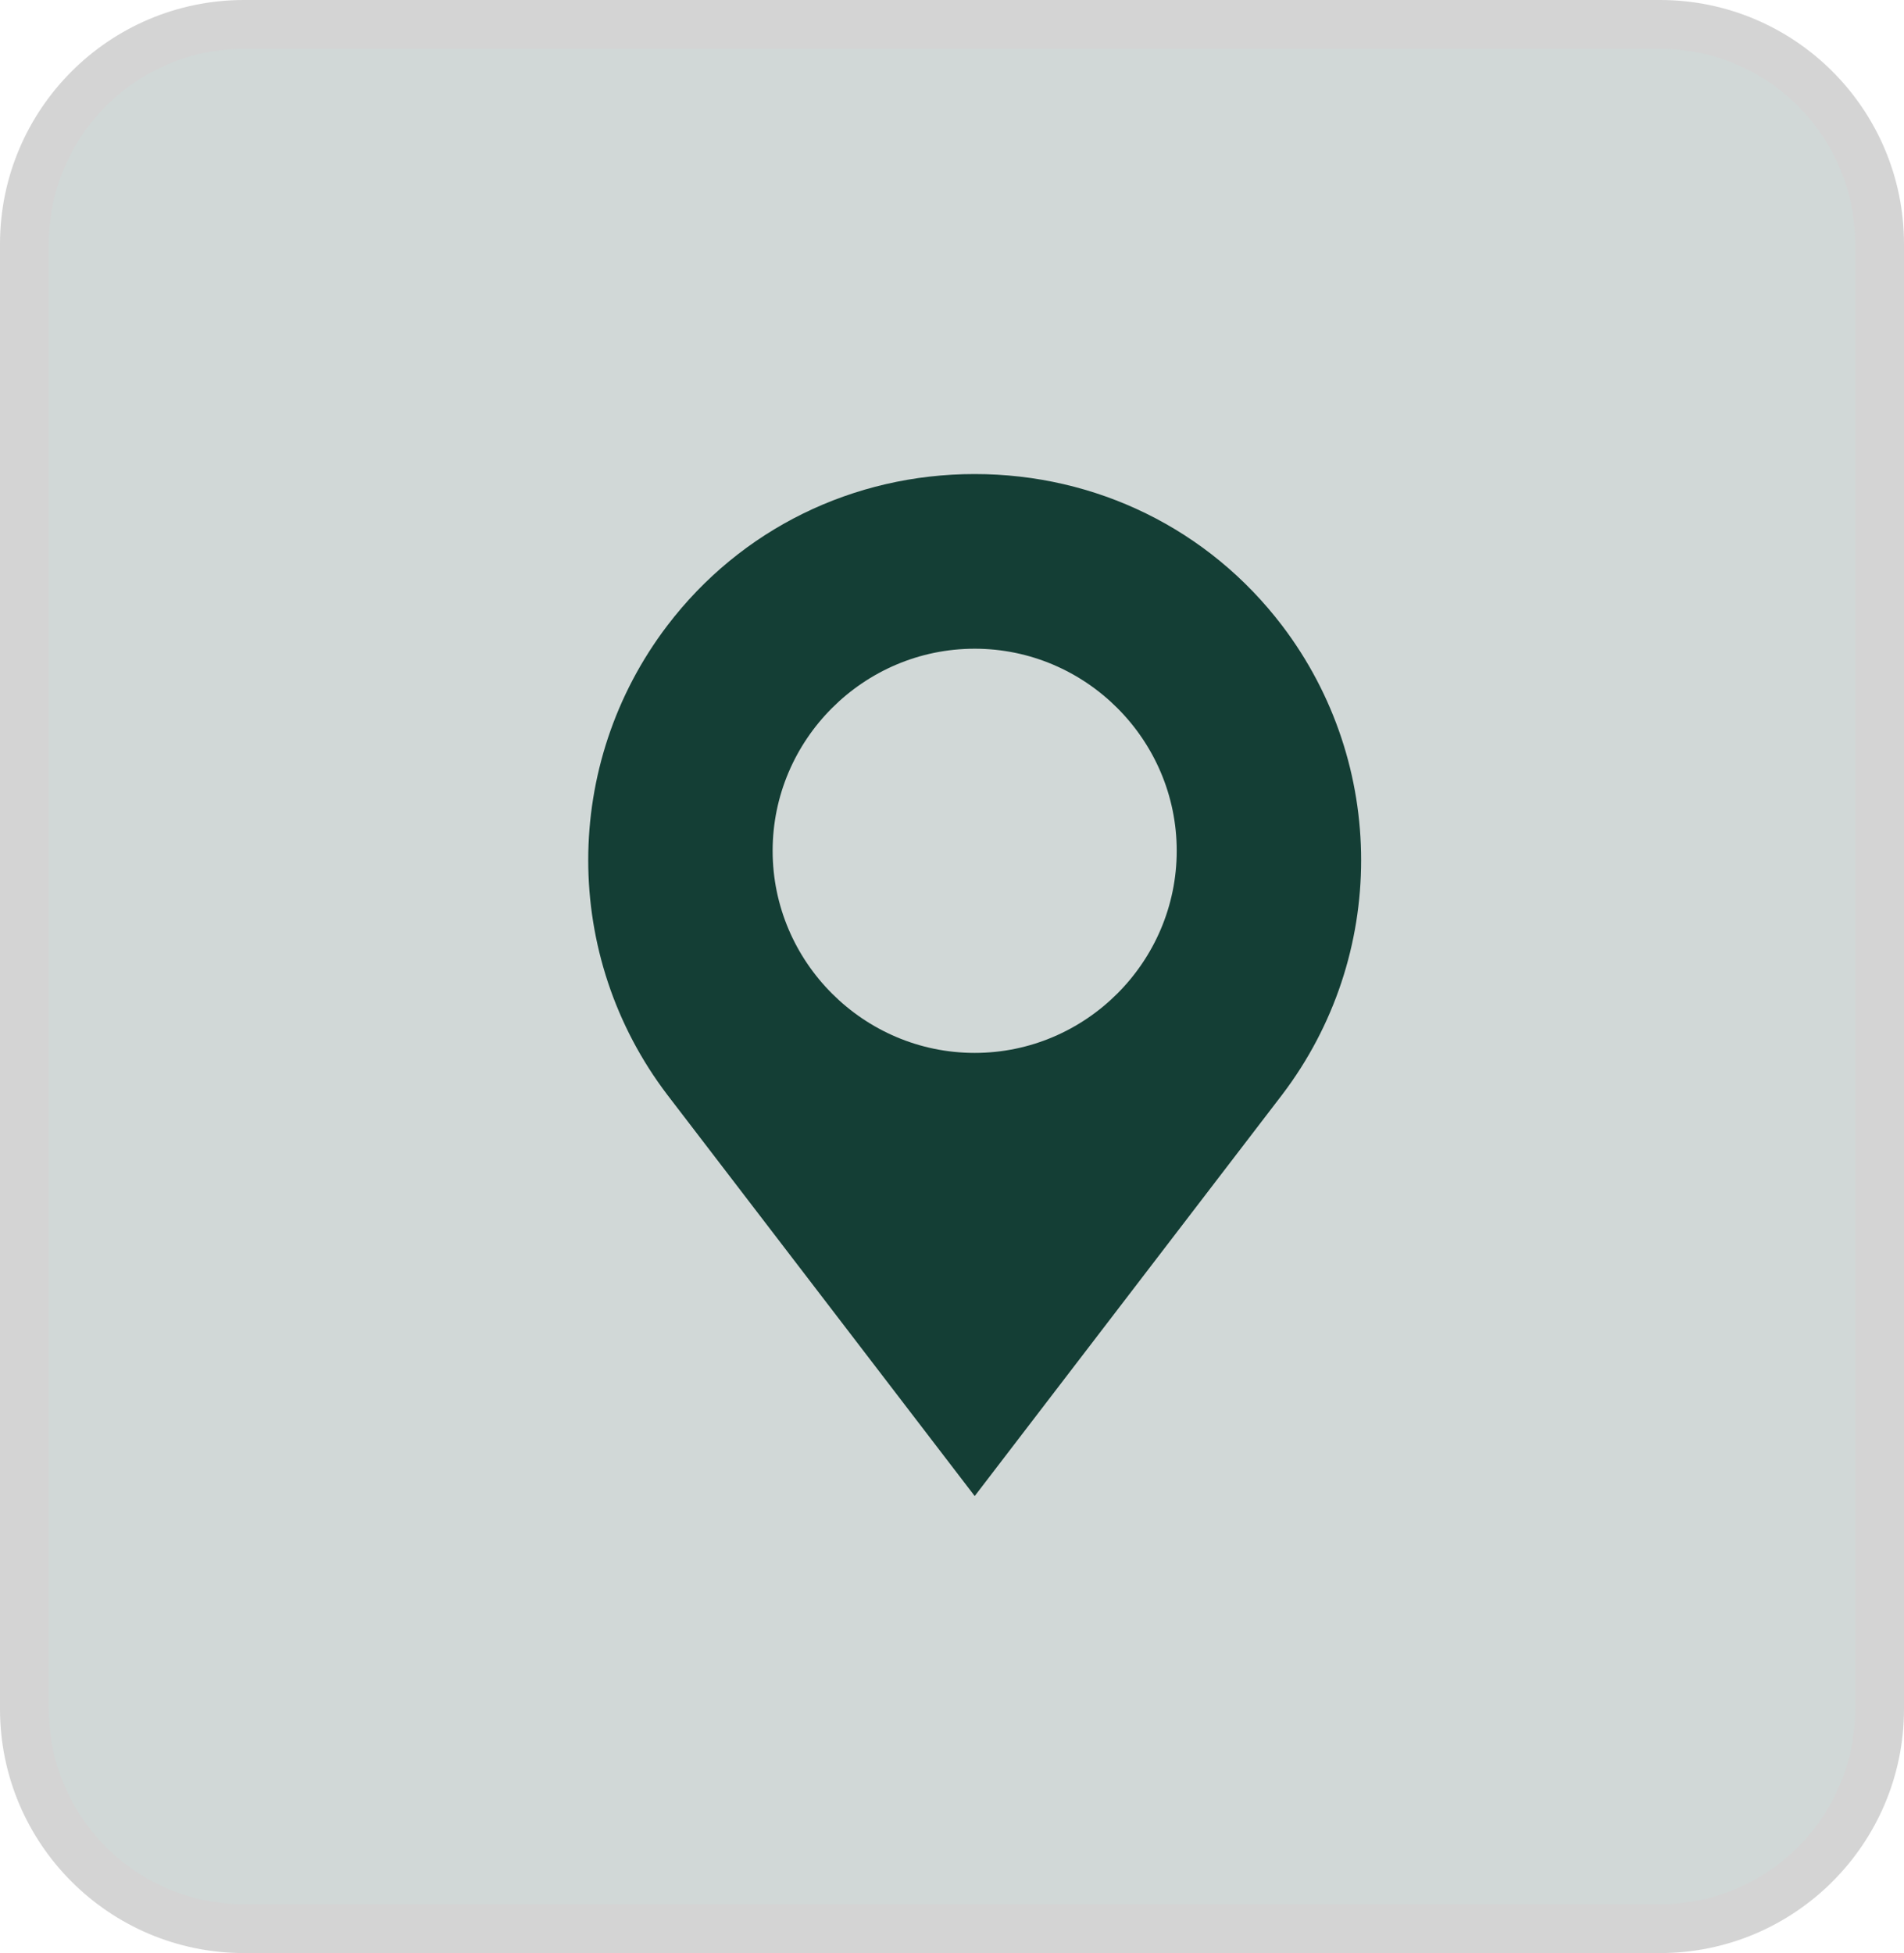
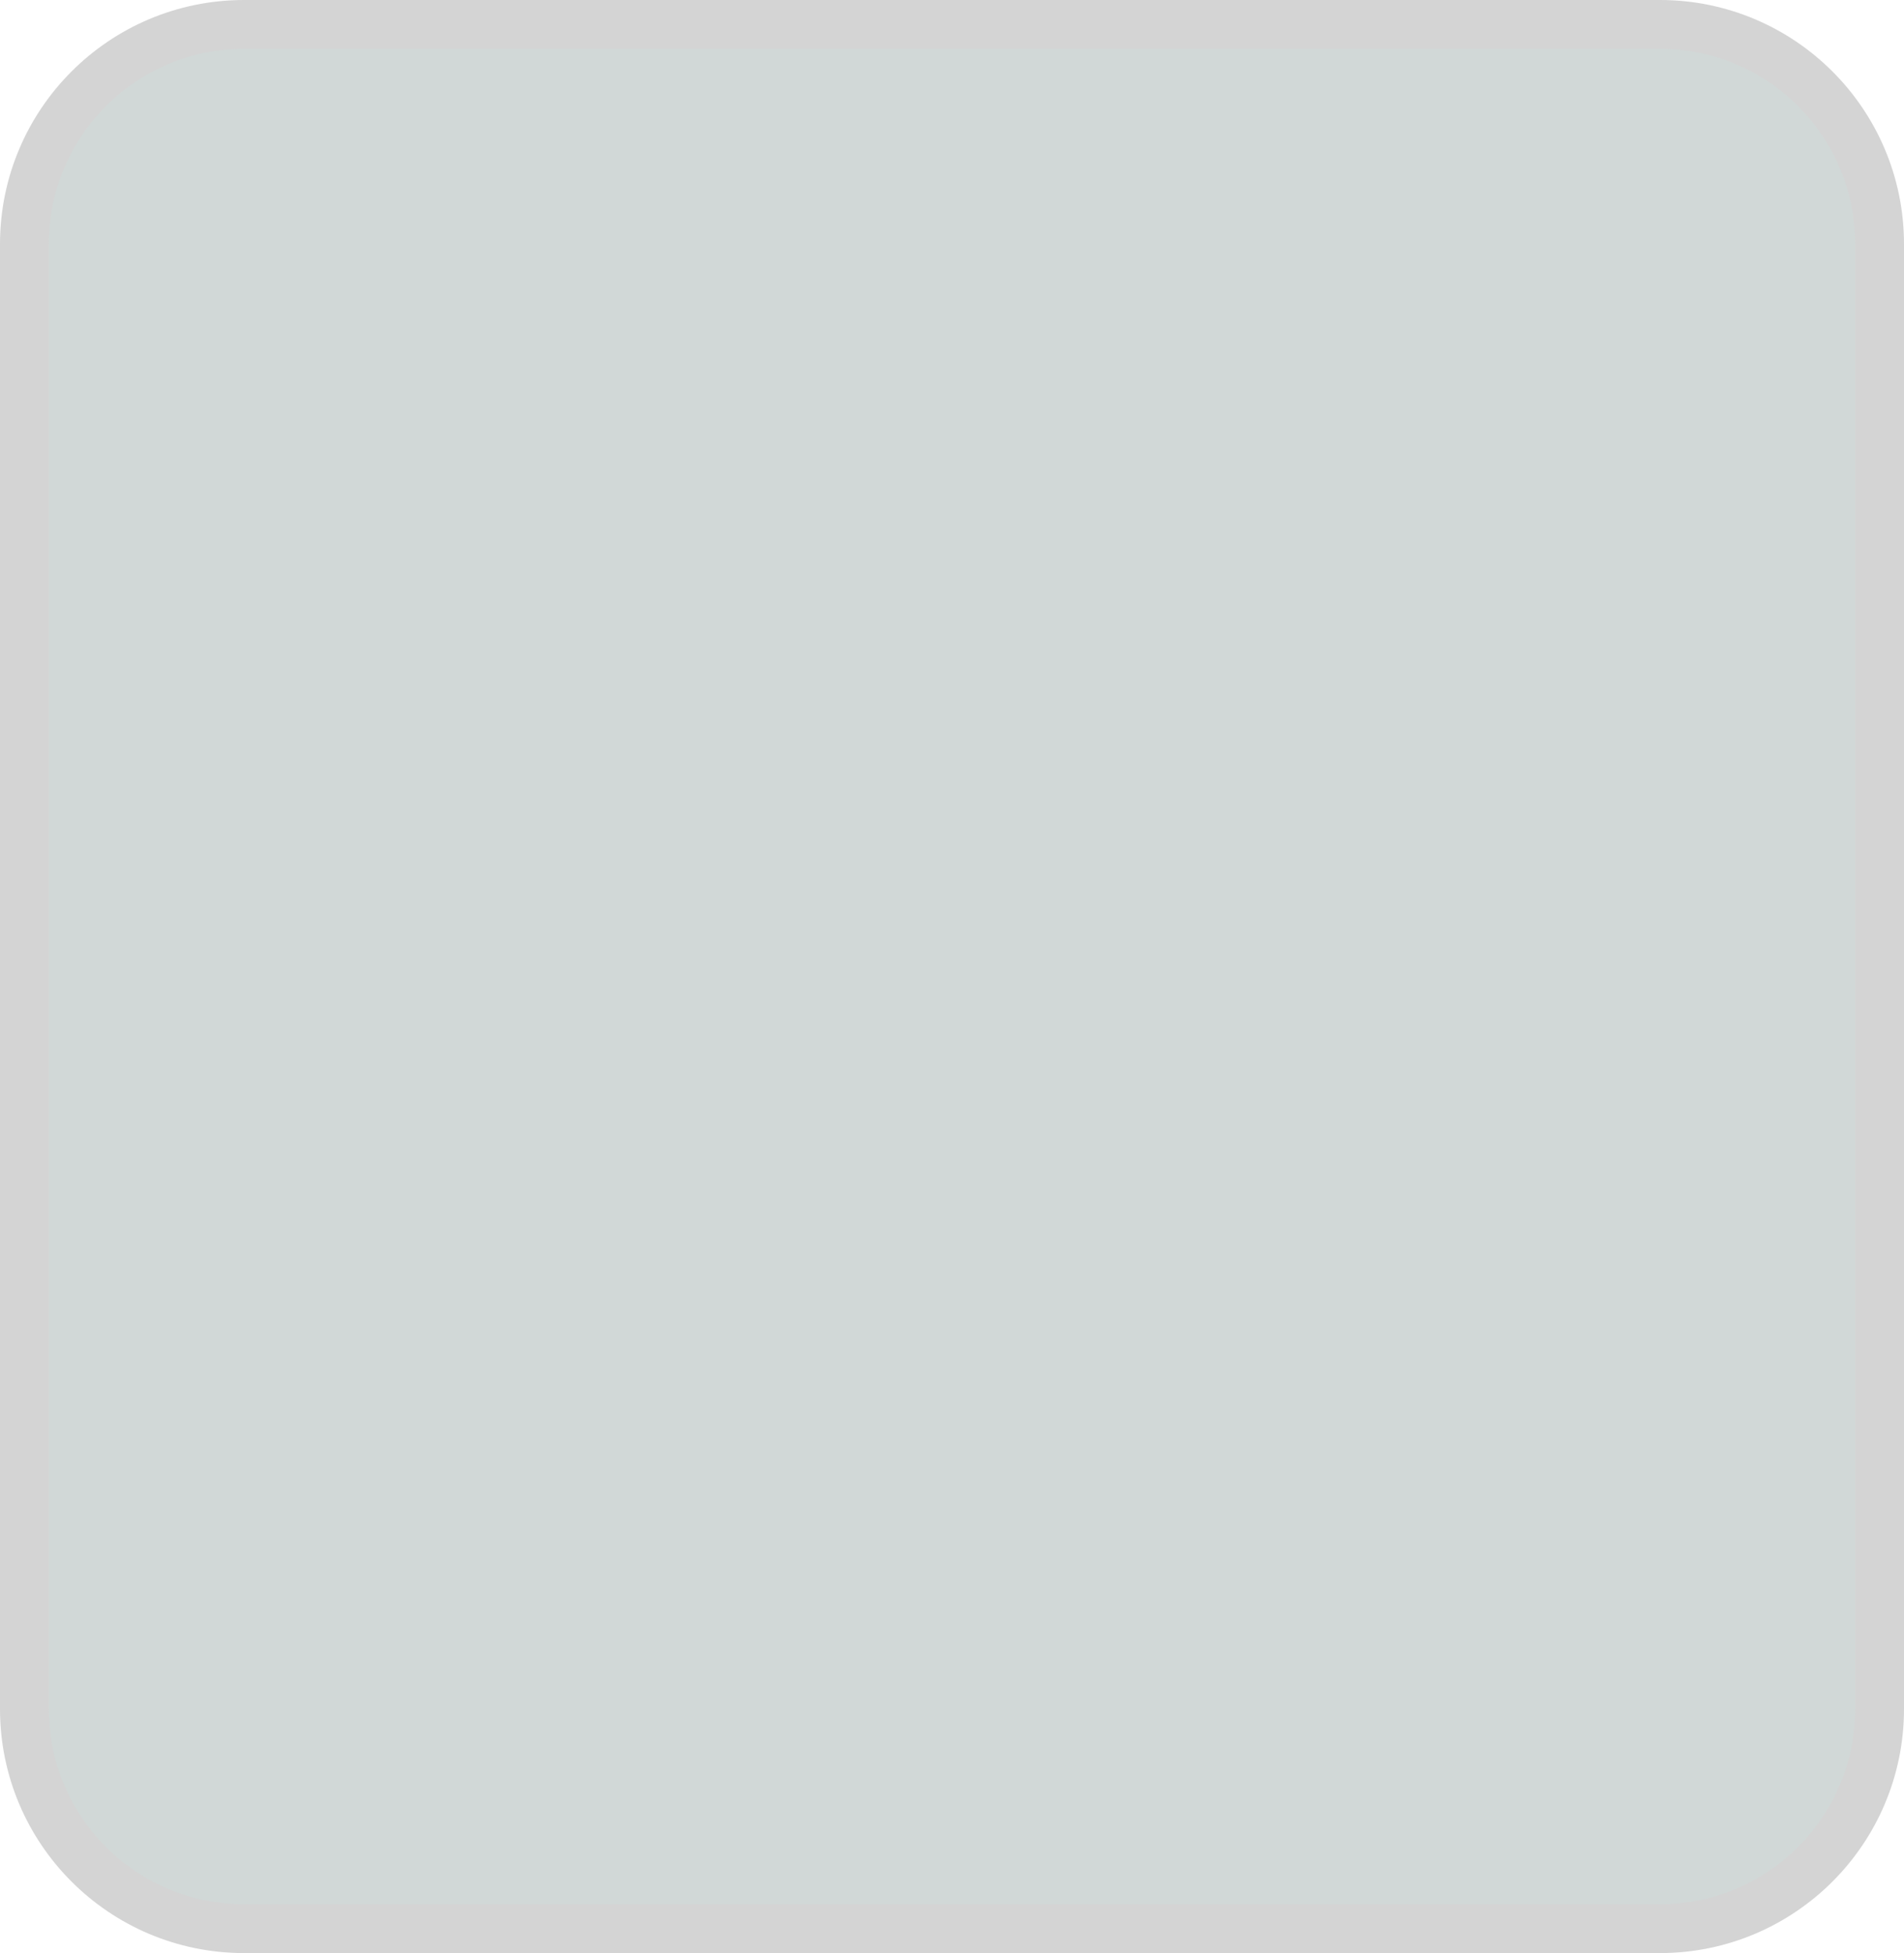
<svg xmlns="http://www.w3.org/2000/svg" width="39" height="40" viewBox="0 0 39 40" fill="none">
  <g id="location_home">
    <path id="Rectangle 3955" d="M5 0.5H34C36.485 0.5 38.5 2.515 38.5 5V35C38.5 37.485 36.485 39.5 34 39.5H5C2.515 39.5 0.5 37.485 0.5 35V5C0.5 2.515 2.515 0.5 5 0.5Z" fill="#D1D8D7" stroke="#D4D4D4" />
-     <path id="Path 7" fill-rule="evenodd" clip-rule="evenodd" d="M26.262 12.813C24.754 10.832 22.448 9.709 19.965 9.709C17.481 9.709 15.175 10.832 13.668 12.813C11.509 15.651 11.509 19.583 13.668 22.421L19.965 30.64L26.262 22.421C28.42 19.583 28.42 15.651 26.262 12.813V12.813ZM19.965 13.286C22.241 13.286 24.103 15.149 24.103 17.425C24.103 19.701 22.241 21.564 19.965 21.564C17.688 21.564 15.826 19.701 15.826 17.425C15.826 15.149 17.688 13.286 19.965 13.286Z" fill="#143E35" />
  </g>
</svg>